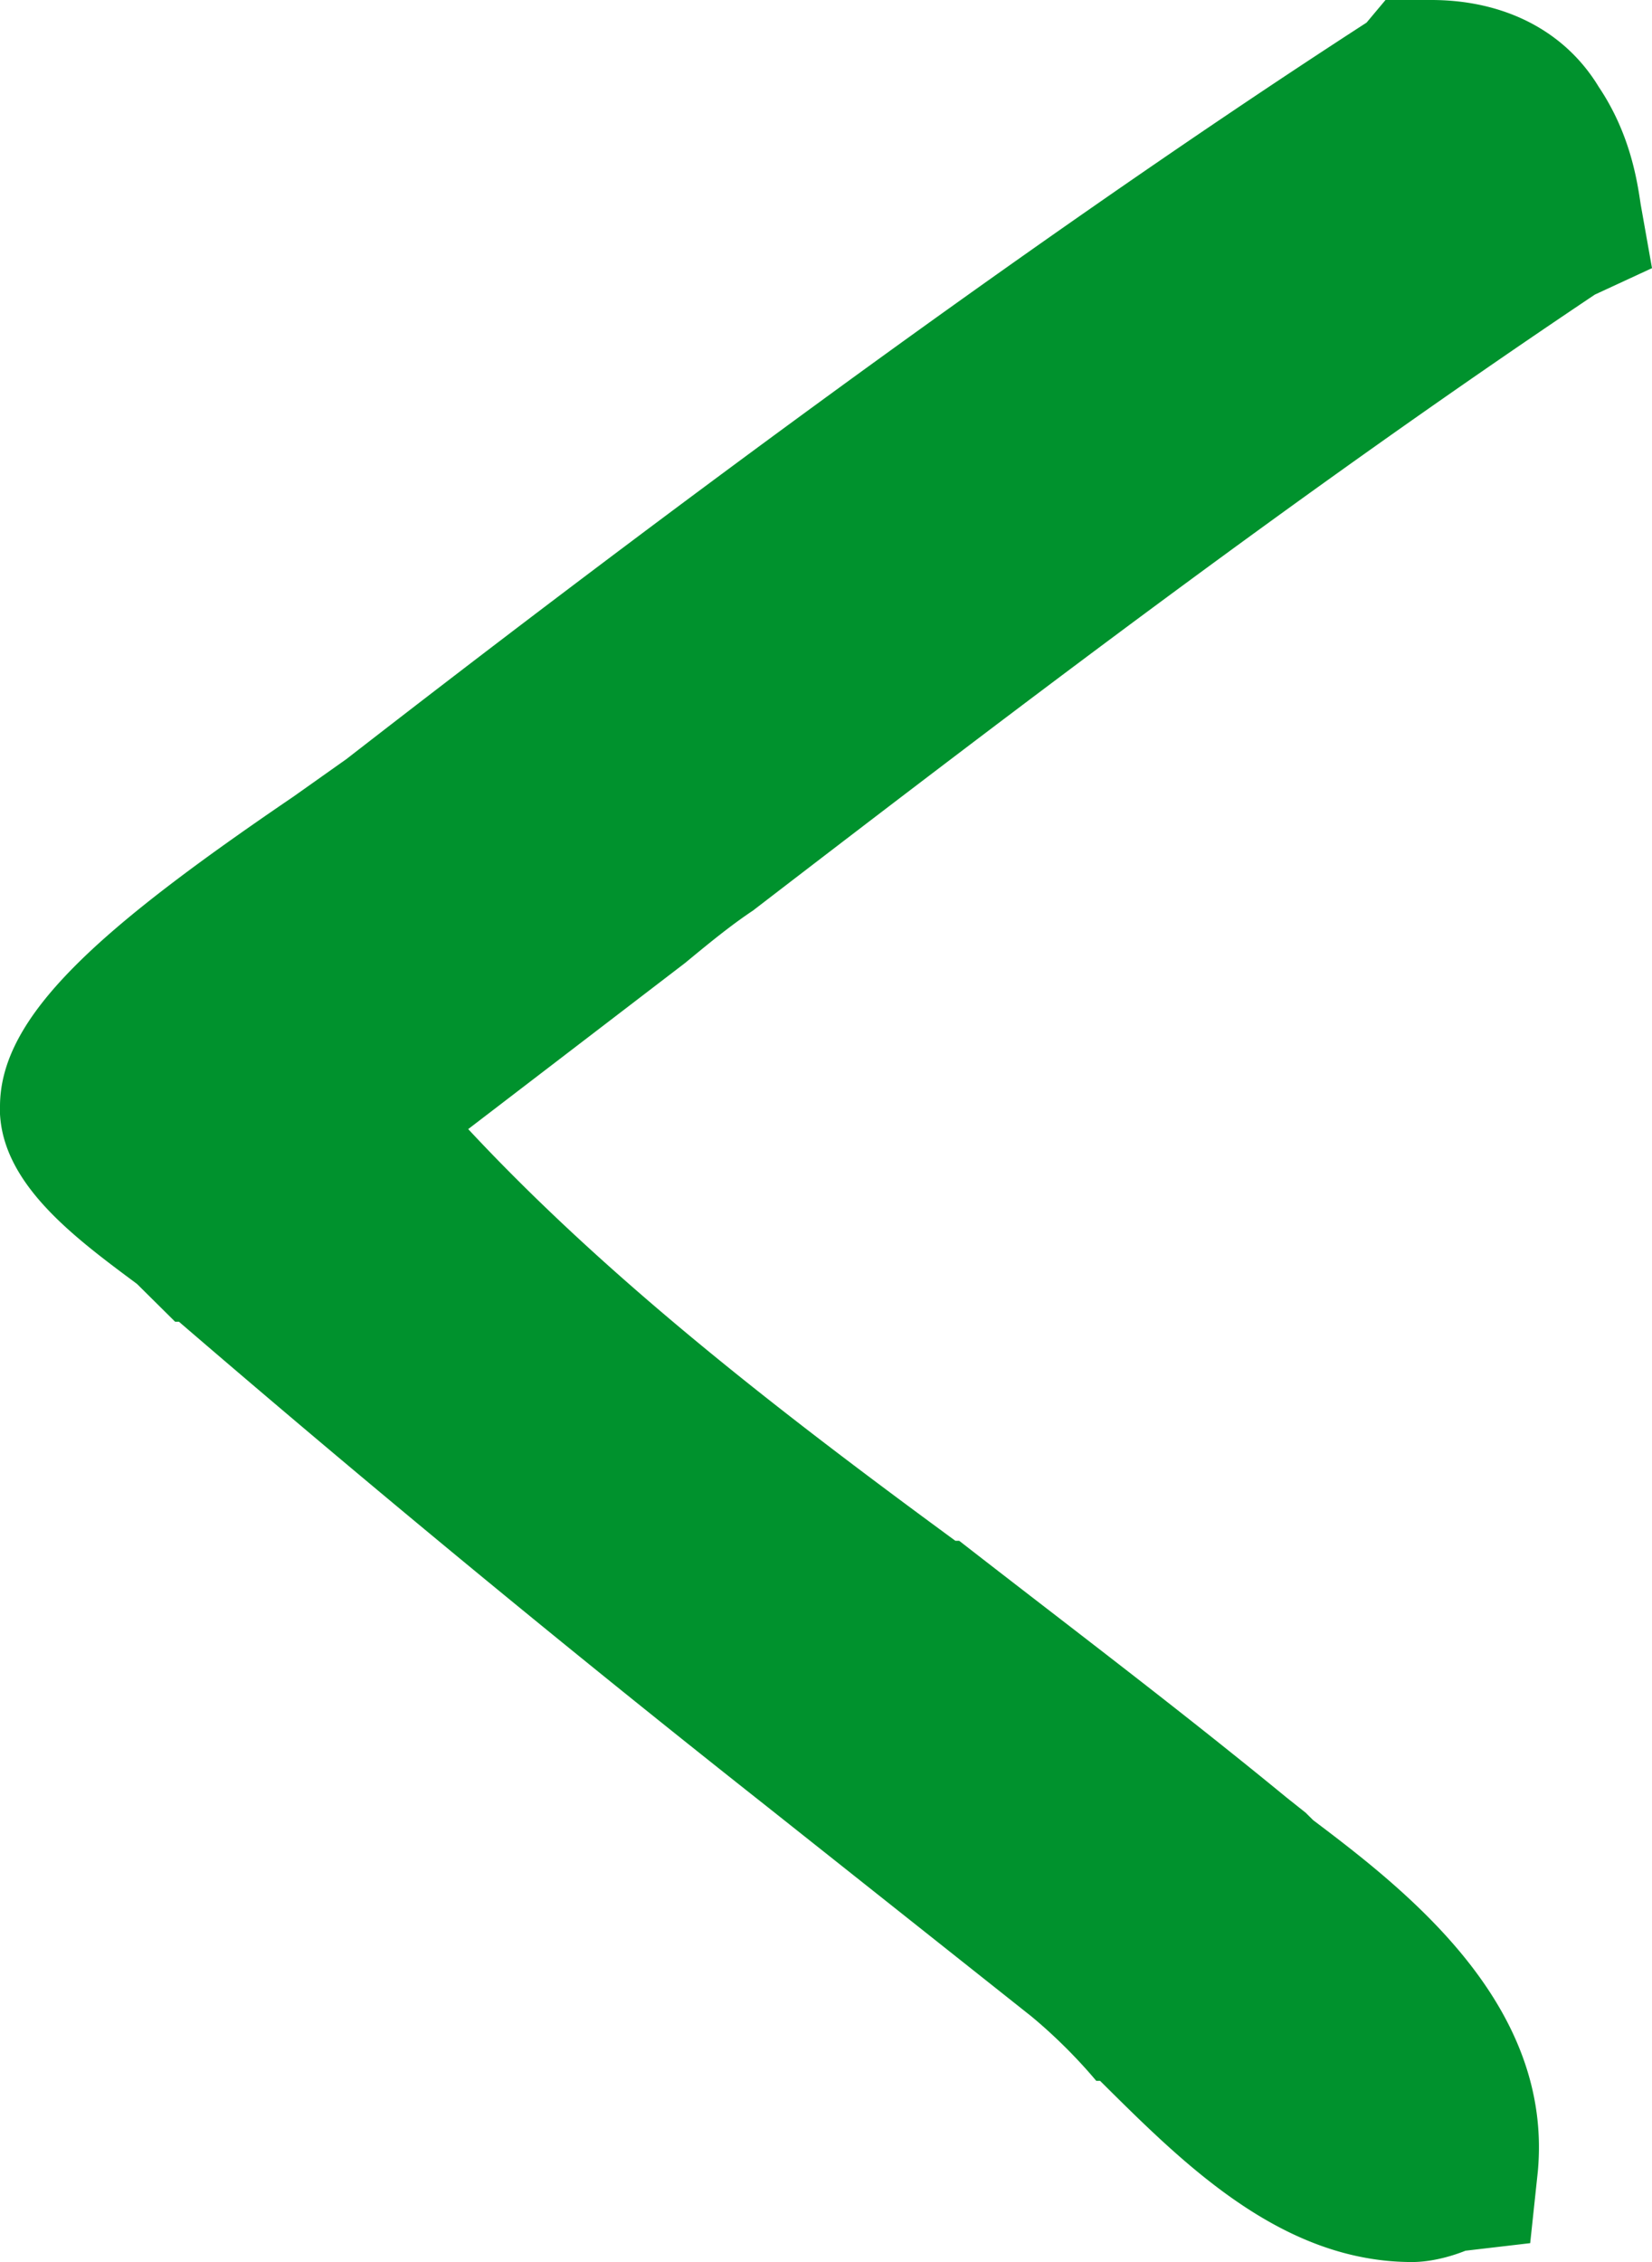
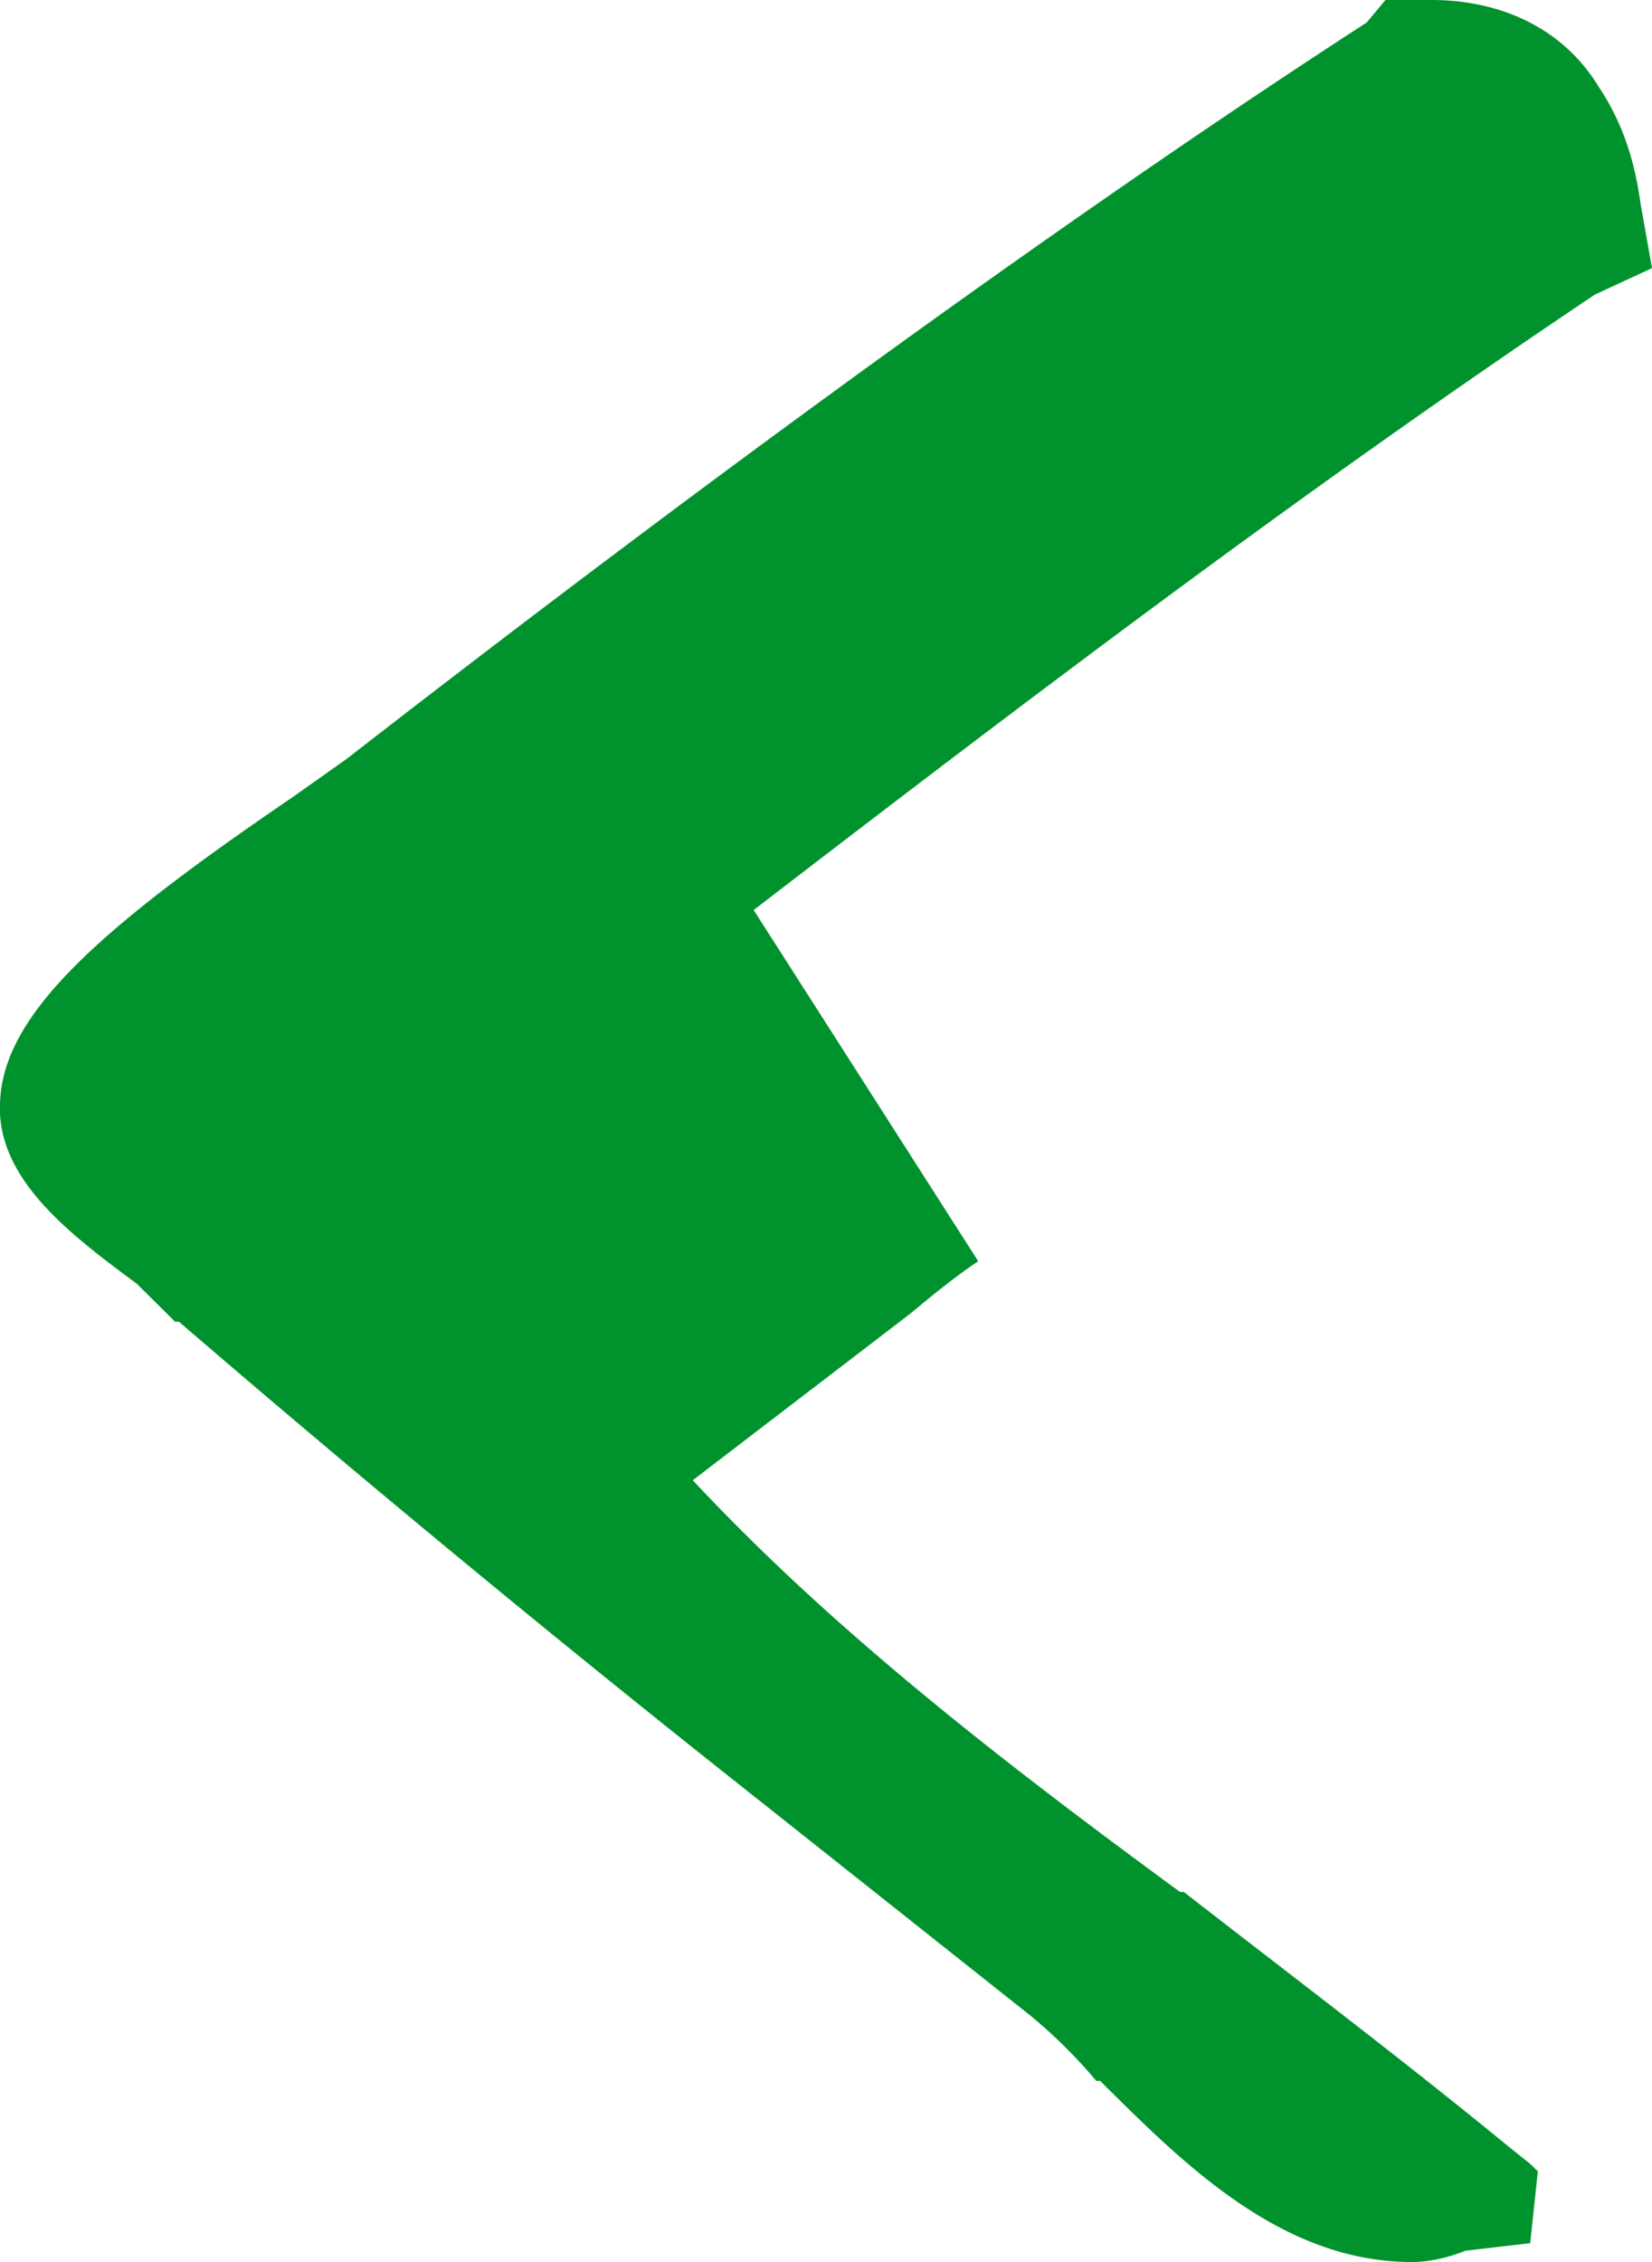
<svg xmlns="http://www.w3.org/2000/svg" width="19" height="26" viewBox="0 0 19 26">
-   <path fill="#00922D" fill-rule="evenodd" d="M8.668 10.46c3.108-2.387 6.304-4.817 9.675-7.074L19 3.082l-.131-.738c-.044-.304-.132-.825-.482-1.346C17.993.348 17.293 0 16.461 0h-.526l-.218.26c-4.16 2.692-8.712 6.12-11.733 8.465l-.613.434C1.138 10.678 0 11.676 0 12.718v.087c.044.824.876 1.432 1.576 1.953l.438.434h.044A207.402 207.402 0 0 0 8.8 20.748l3.064 2.43c.263.218.525.478.744.739h.044l.131.13c.92.911 2.014 1.953 3.459 1.953.175 0 .394-.043.613-.13l.744-.087.088-.825c.175-1.91-1.489-3.212-2.583-4.036l-.088-.087-.219-.174c-1.27-1.042-2.539-1.997-3.765-2.951h-.044c-2.013-1.476-3.983-2.995-5.603-4.732l2.495-1.91c.263-.217.526-.434.788-.607z" />
+   <path fill="#00922D" fill-rule="evenodd" d="M8.668 10.46c3.108-2.387 6.304-4.817 9.675-7.074L19 3.082l-.131-.738c-.044-.304-.132-.825-.482-1.346C17.993.348 17.293 0 16.461 0h-.526l-.218.26c-4.16 2.692-8.712 6.12-11.733 8.465l-.613.434C1.138 10.678 0 11.676 0 12.718v.087c.044.824.876 1.432 1.576 1.953l.438.434h.044A207.402 207.402 0 0 0 8.8 20.748l3.064 2.43c.263.218.525.478.744.739h.044l.131.13c.92.911 2.014 1.953 3.459 1.953.175 0 .394-.043.613-.13l.744-.087.088-.825l-.088-.087-.219-.174c-1.27-1.042-2.539-1.997-3.765-2.951h-.044c-2.013-1.476-3.983-2.995-5.603-4.732l2.495-1.91c.263-.217.526-.434.788-.607z" />
</svg>